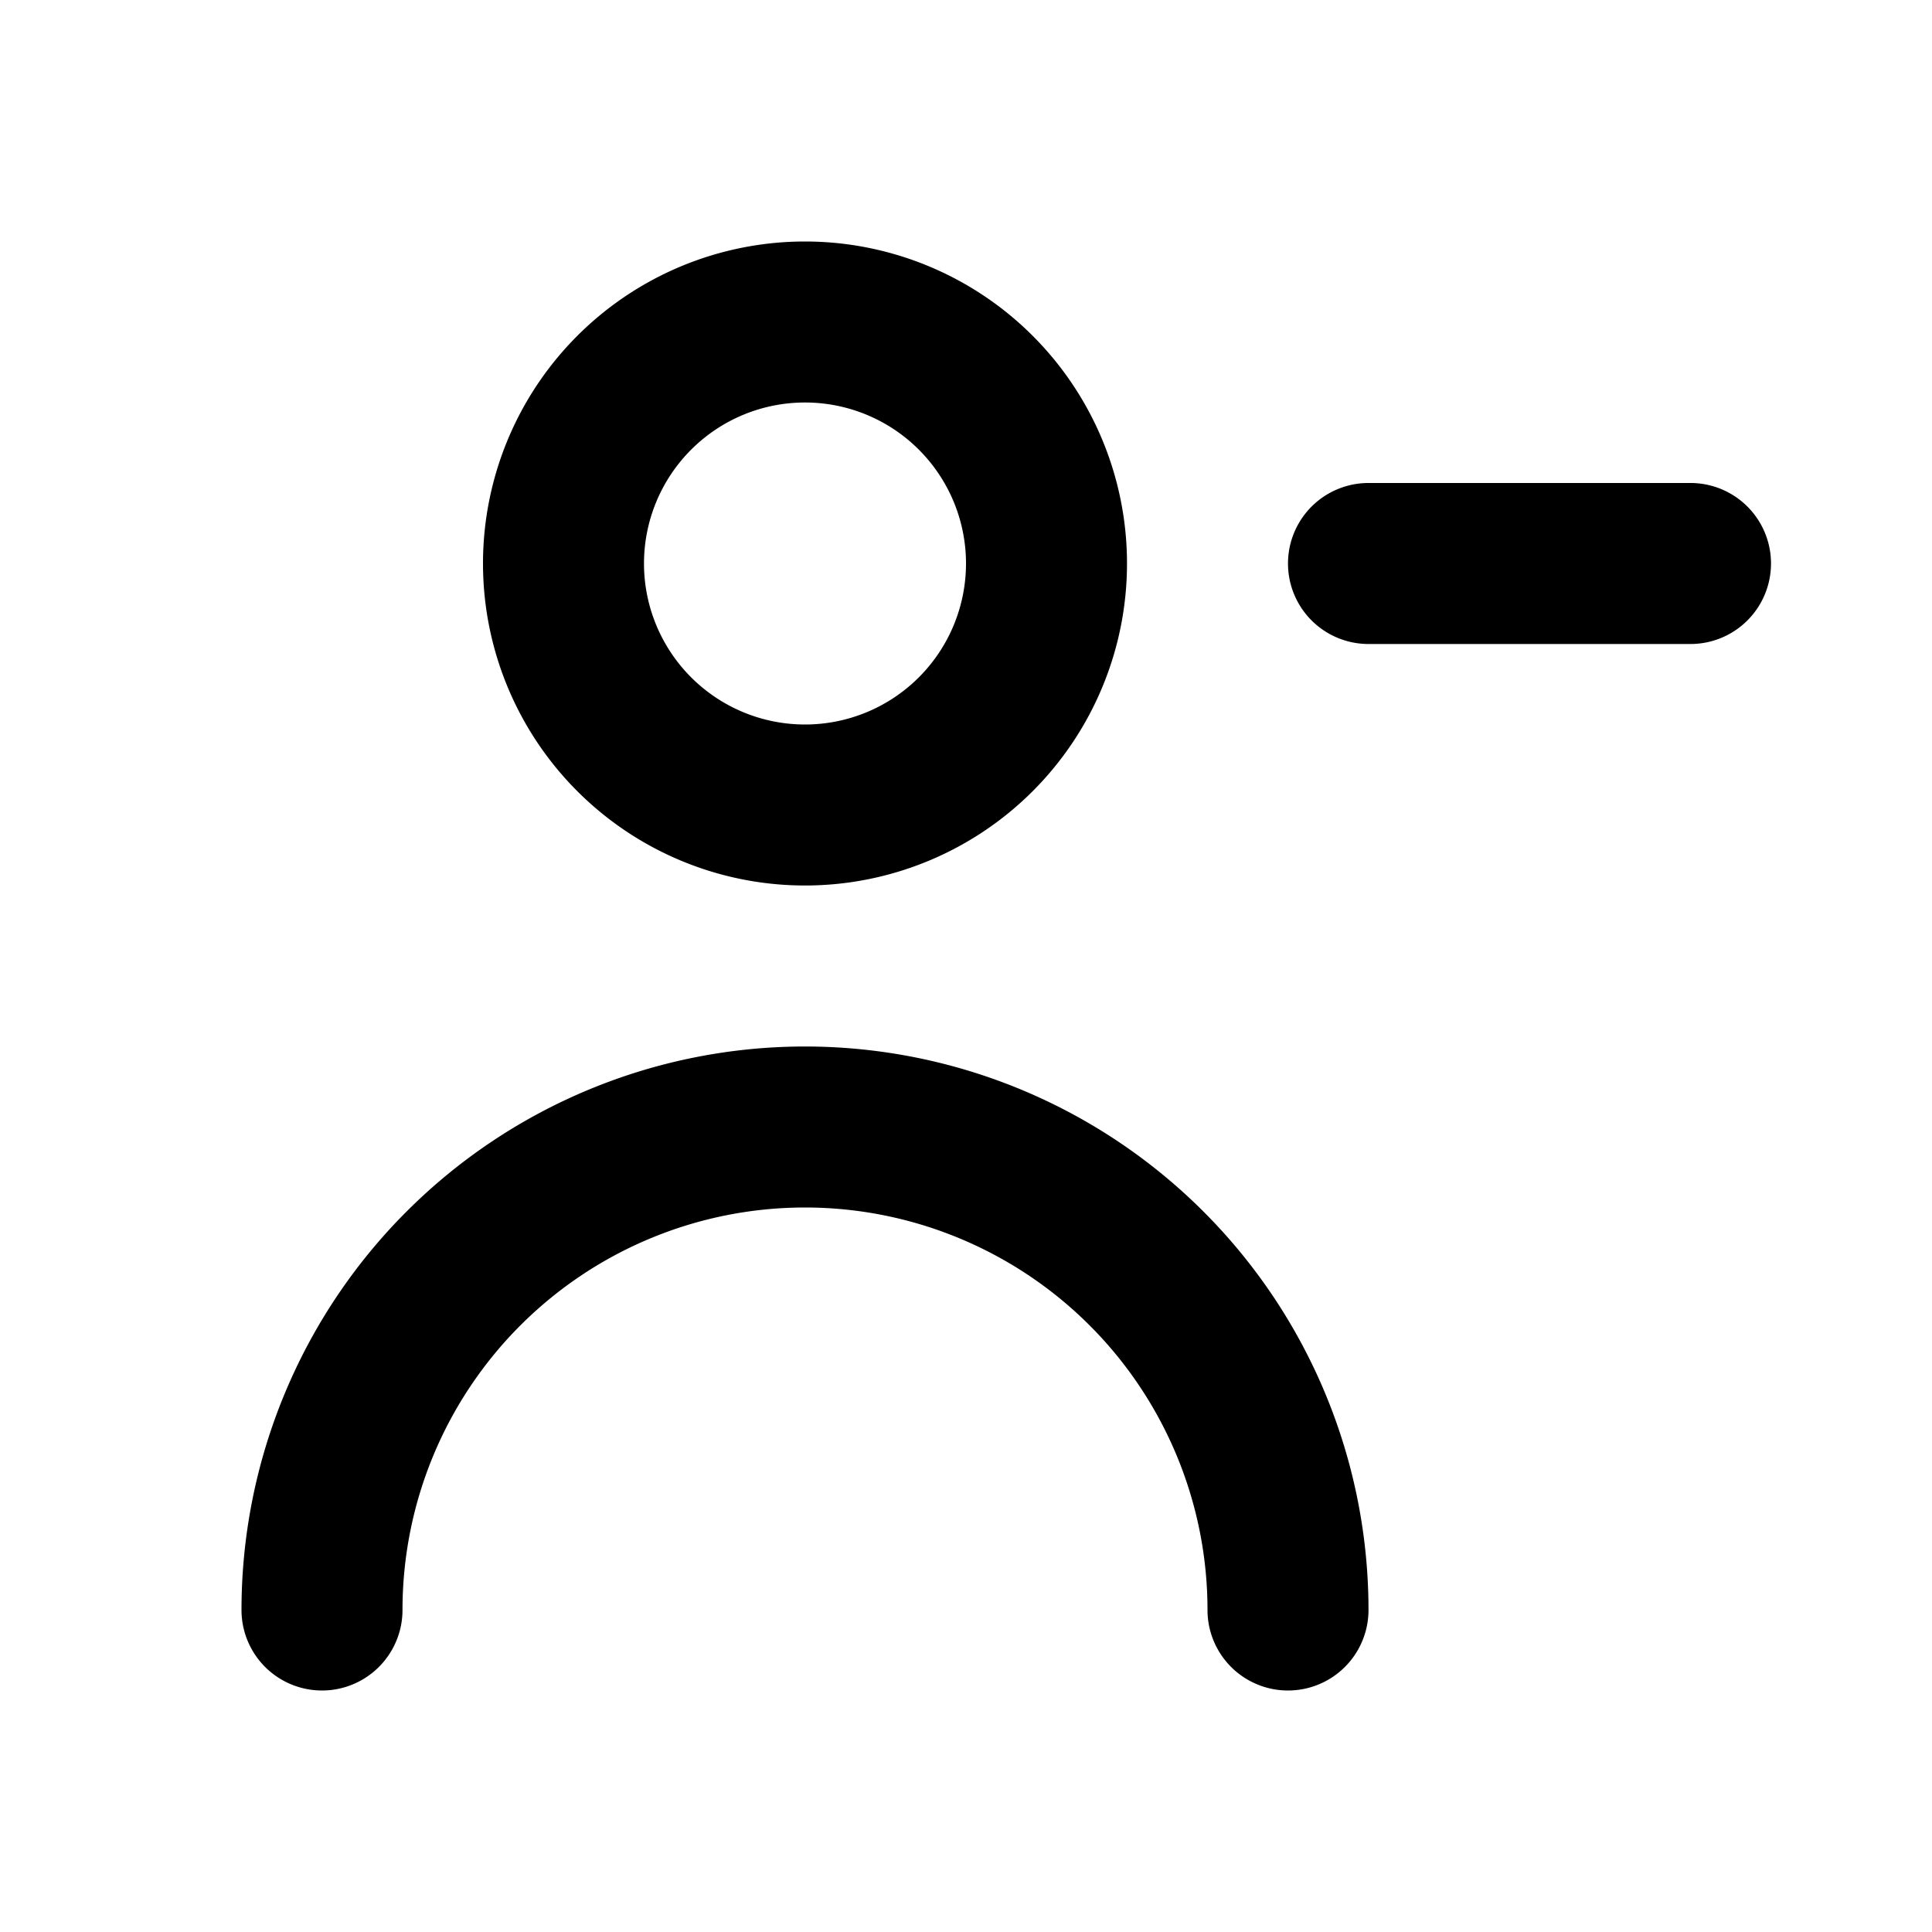
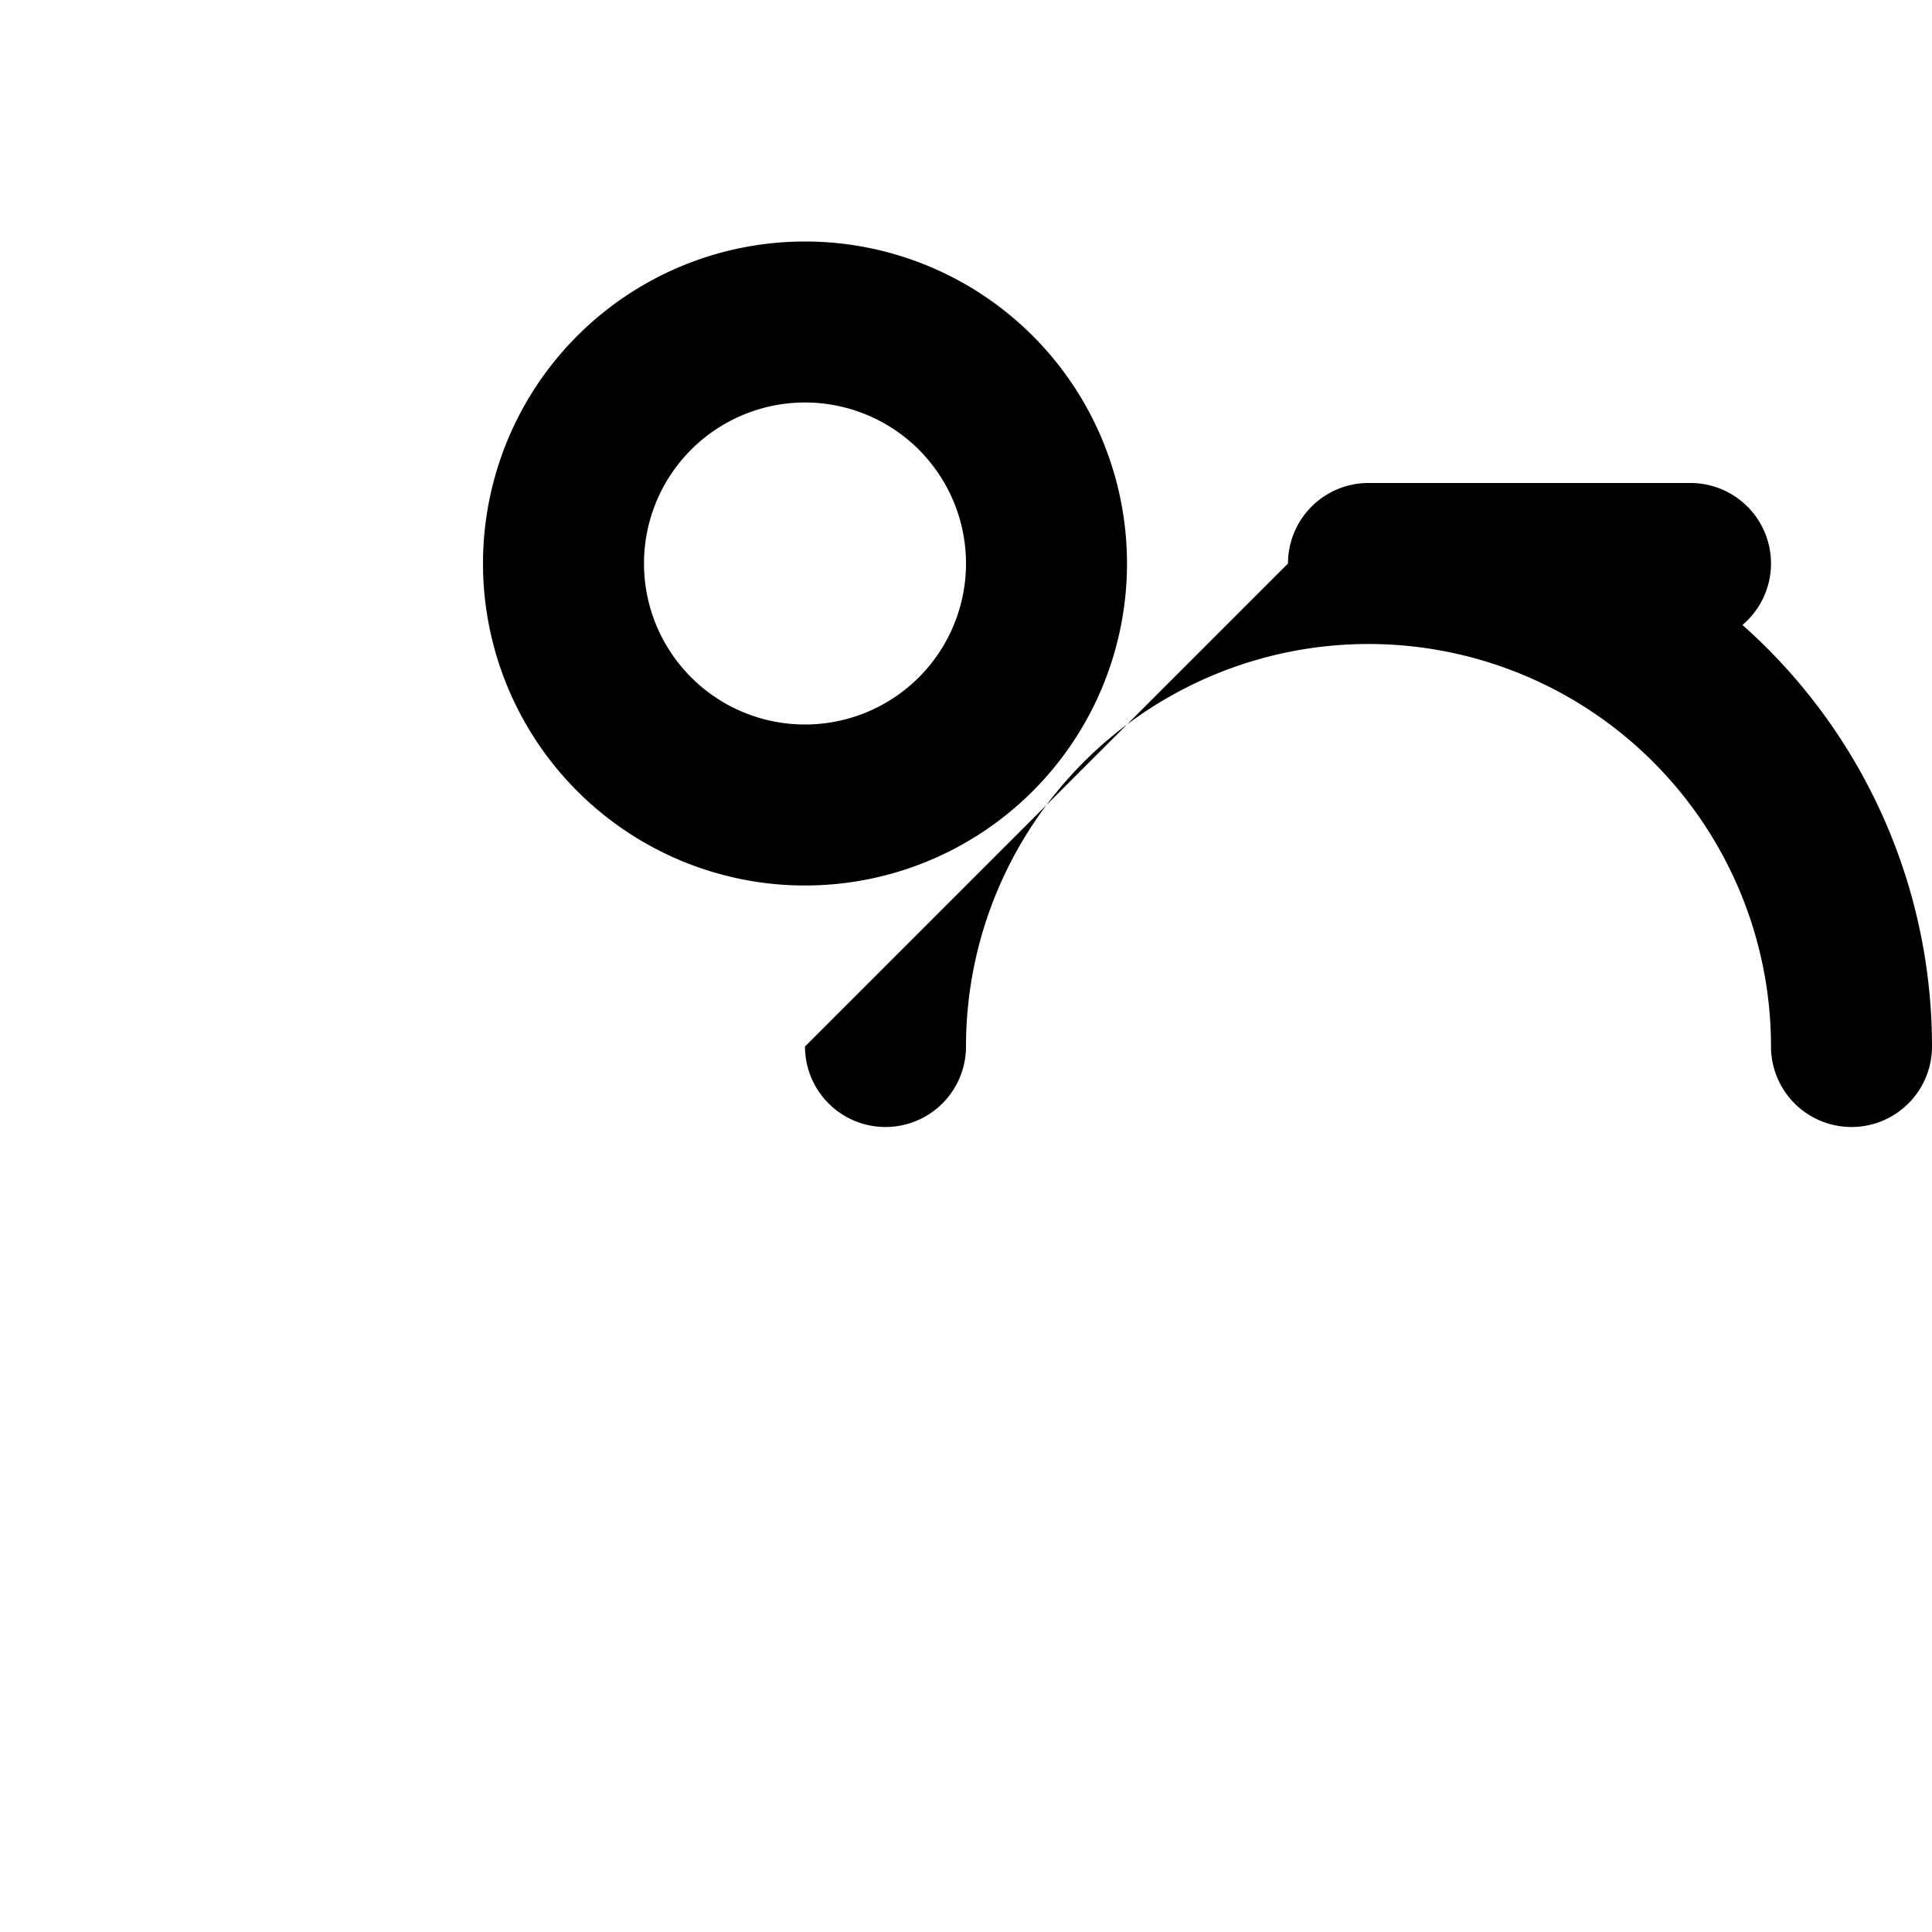
<svg xmlns="http://www.w3.org/2000/svg" width="800" height="800" viewBox="0 0 24 24">
-   <path fill="currentColor" d="M21 6h-4a1 1 0 0 0 0 2h4a1 1 0 0 0 0-2m-11 5a4 4 0 1 0-4-4a4 4 0 0 0 4 4m0-6a2 2 0 1 1-2 2a2 2 0 0 1 2-2m0 8a7 7 0 0 0-7 7a1 1 0 0 0 2 0a5 5 0 0 1 10 0a1 1 0 0 0 2 0a7 7 0 0 0-7-7" />
+   <path fill="currentColor" d="M21 6h-4a1 1 0 0 0 0 2h4a1 1 0 0 0 0-2m-11 5a4 4 0 1 0-4-4a4 4 0 0 0 4 4m0-6a2 2 0 1 1-2 2a2 2 0 0 1 2-2m0 8a1 1 0 0 0 2 0a5 5 0 0 1 10 0a1 1 0 0 0 2 0a7 7 0 0 0-7-7" />
</svg>